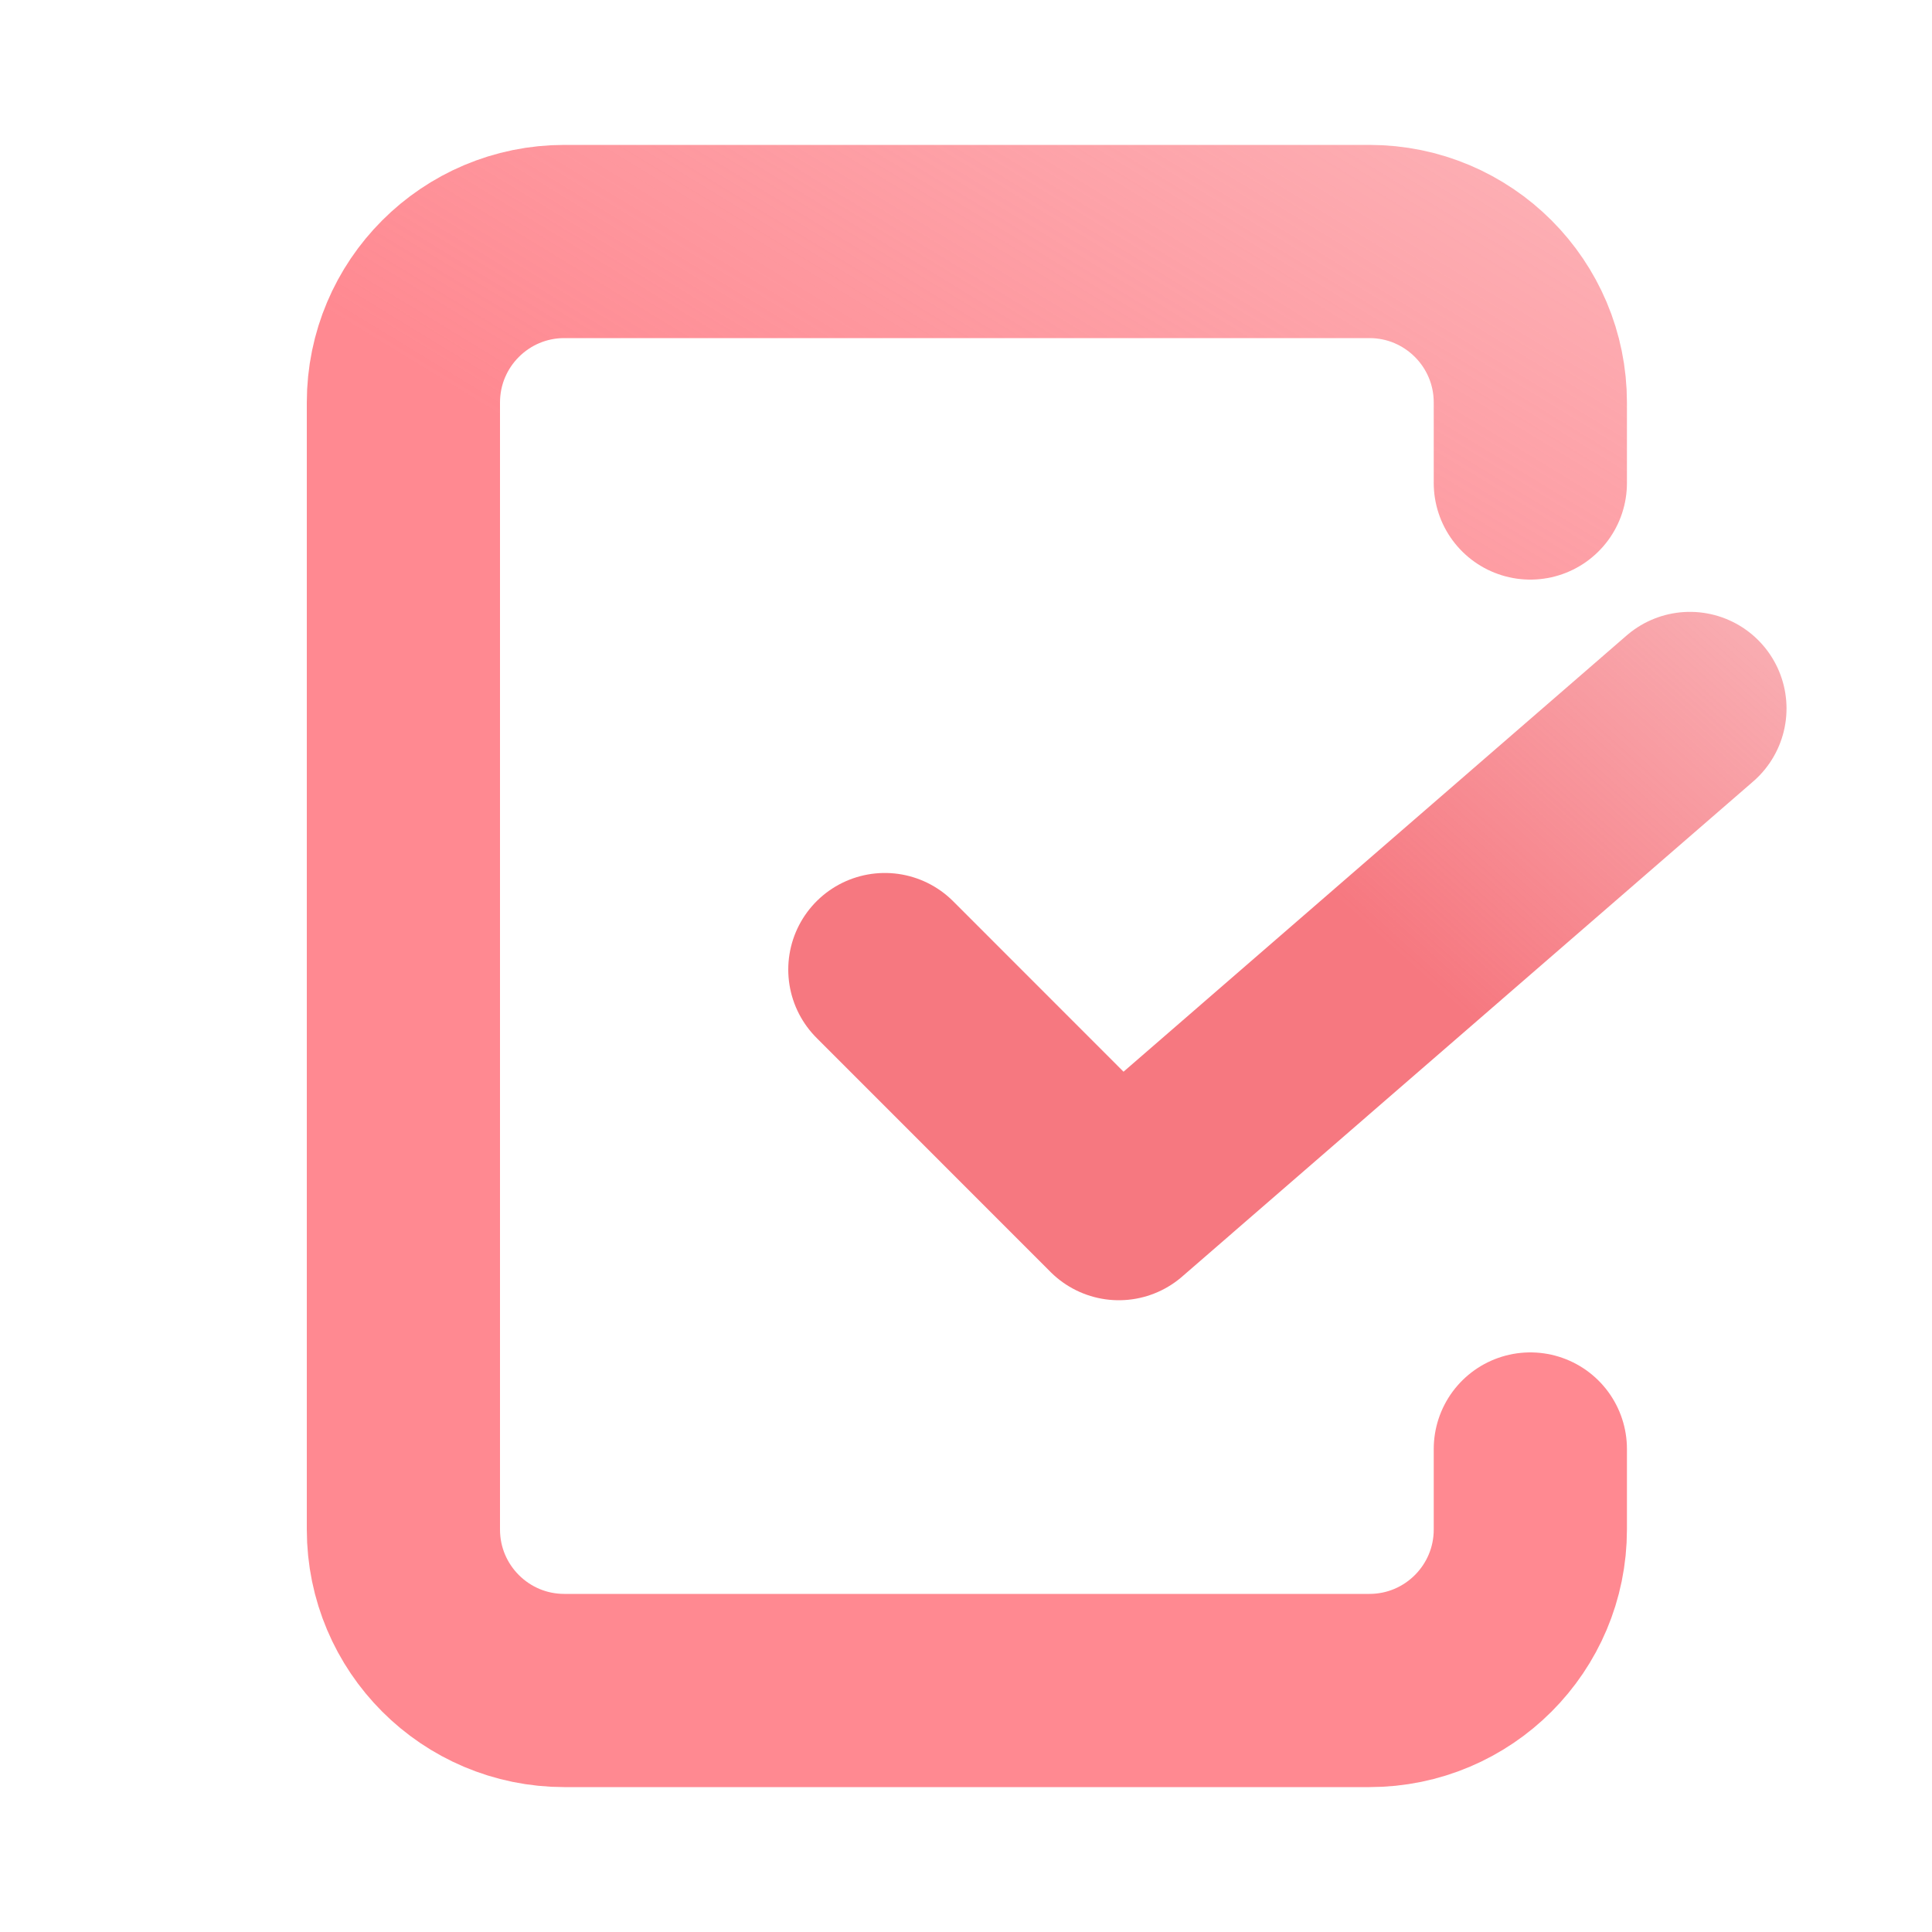
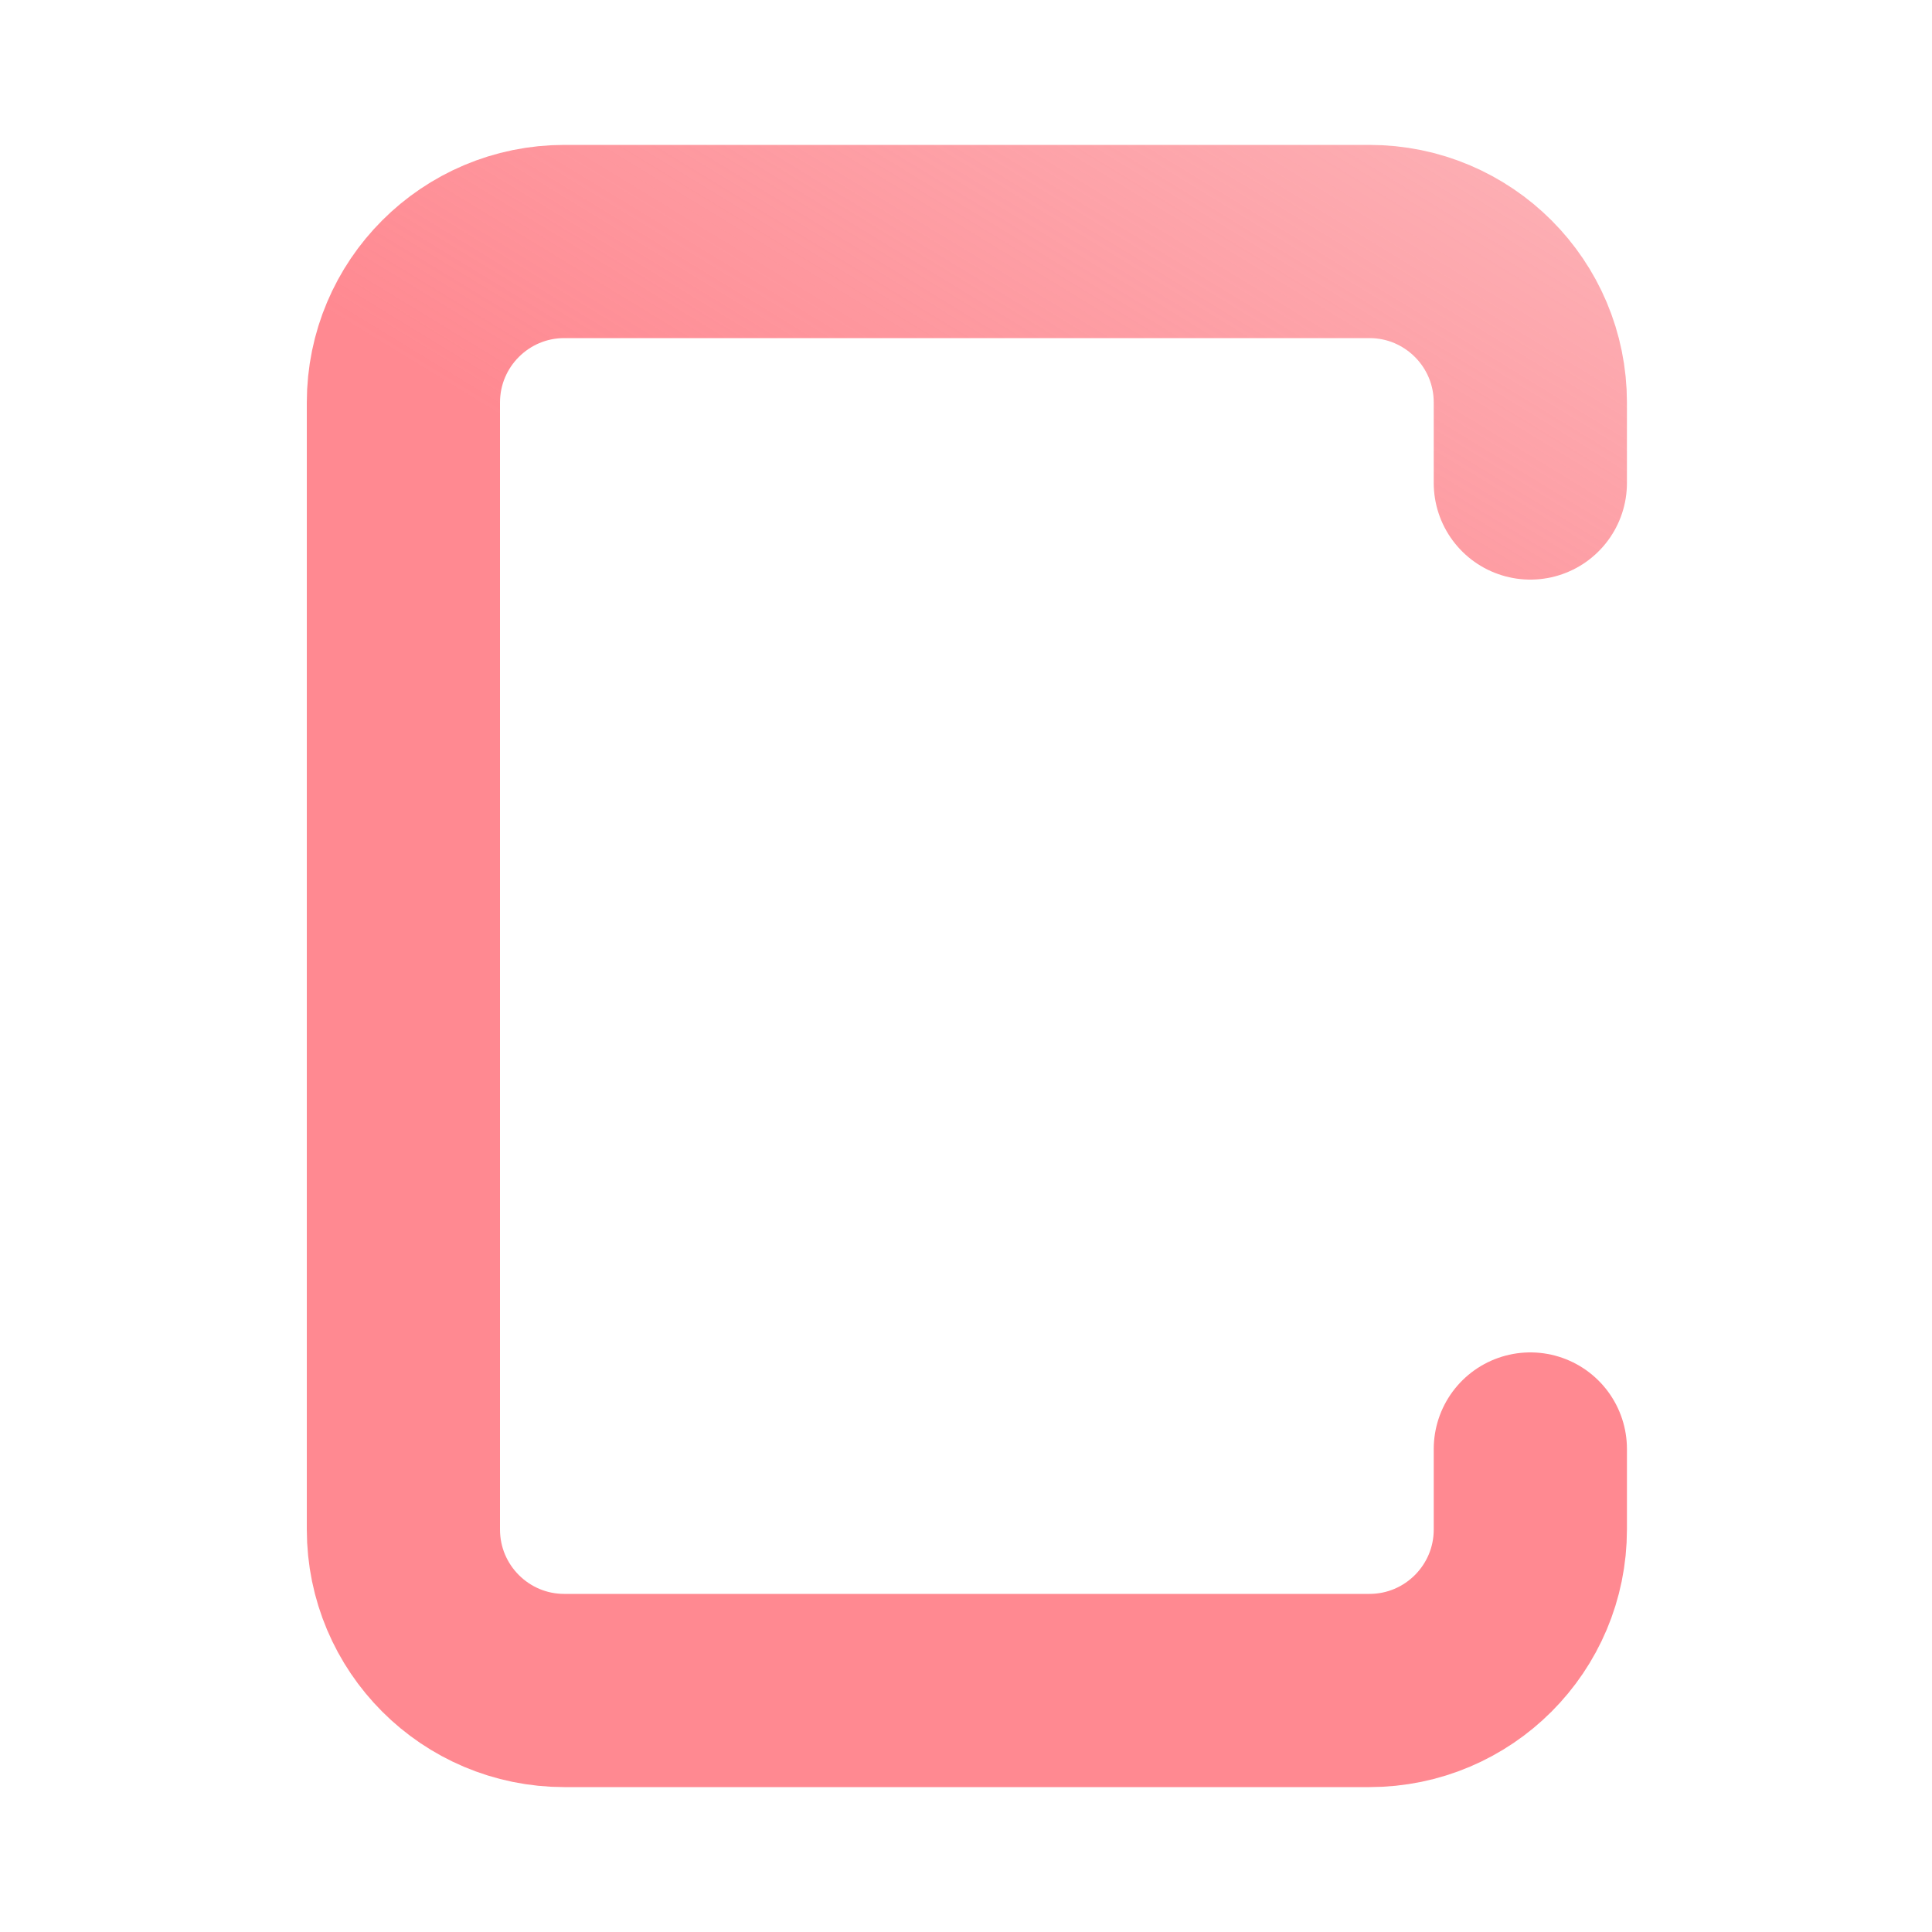
<svg xmlns="http://www.w3.org/2000/svg" width="20" height="20" viewBox="0 0 20 20" fill="none">
  <path d="M15.842 5V4.167C15.842 3.246 15.096 2.5 14.176 2.5H5.842C4.922 2.5 4.176 3.246 4.176 4.167V15.833C4.176 16.754 4.922 17.5 5.842 17.5H14.176C15.096 17.5 15.842 16.754 15.842 15.833V15" stroke="url(#paint0_linear_27856_11507)" stroke-width="2" stroke-linecap="round" stroke-linejoin="round" />
-   <path d="M9.16 10.037L11.582 12.46L17.494 7.334" stroke="url(#paint1_linear_27856_11507)" stroke-width="2" stroke-linecap="round" stroke-linejoin="round" />
  <defs>
    <linearGradient id="paint0_linear_27856_11507" x1="12" y1="8.5" x2="24.5" y2="-12" gradientUnits="userSpaceOnUse">
      <stop stop-color="#FF8991" />
      <stop offset="1" stop-color="#F5888F" stop-opacity="0" />
    </linearGradient>
    <linearGradient id="paint1_linear_27856_11507" x1="11" y1="15.5" x2="24.5" y2="0.5" gradientUnits="userSpaceOnUse">
      <stop offset="0.322" stop-color="#F67880" />
      <stop offset="1" stop-color="#F5888F" stop-opacity="0" />
    </linearGradient>
  </defs>
</svg>